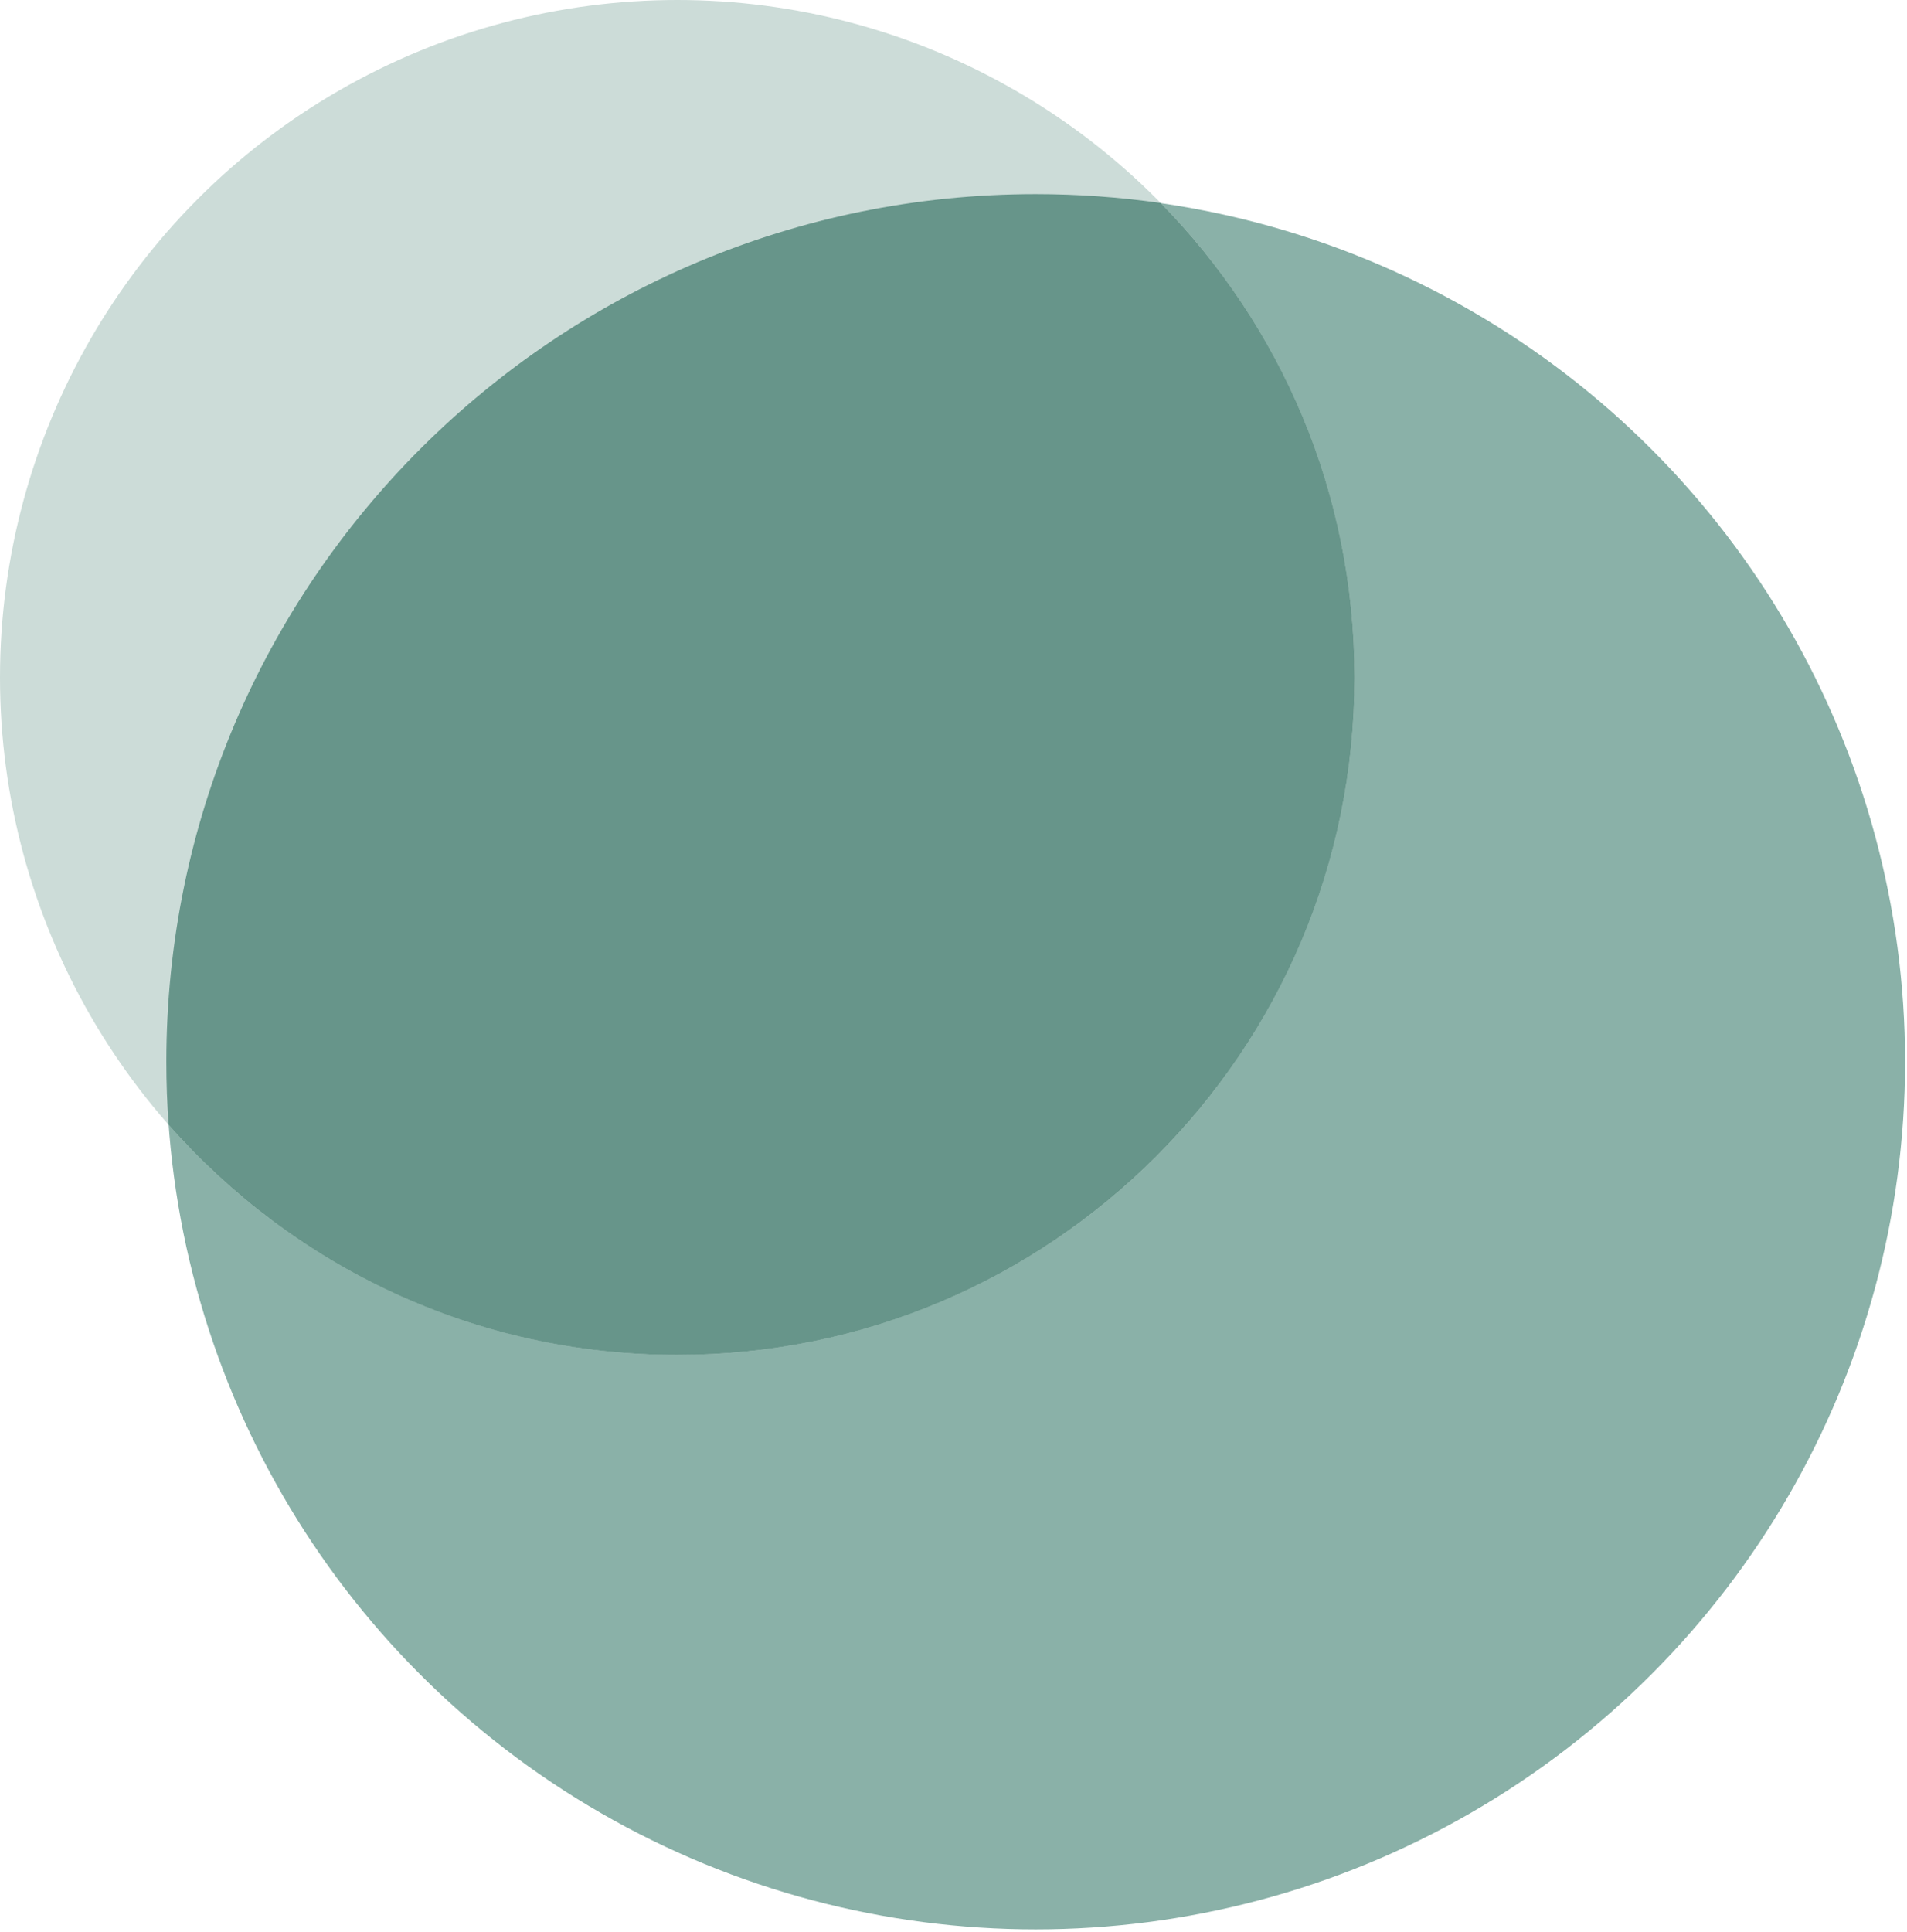
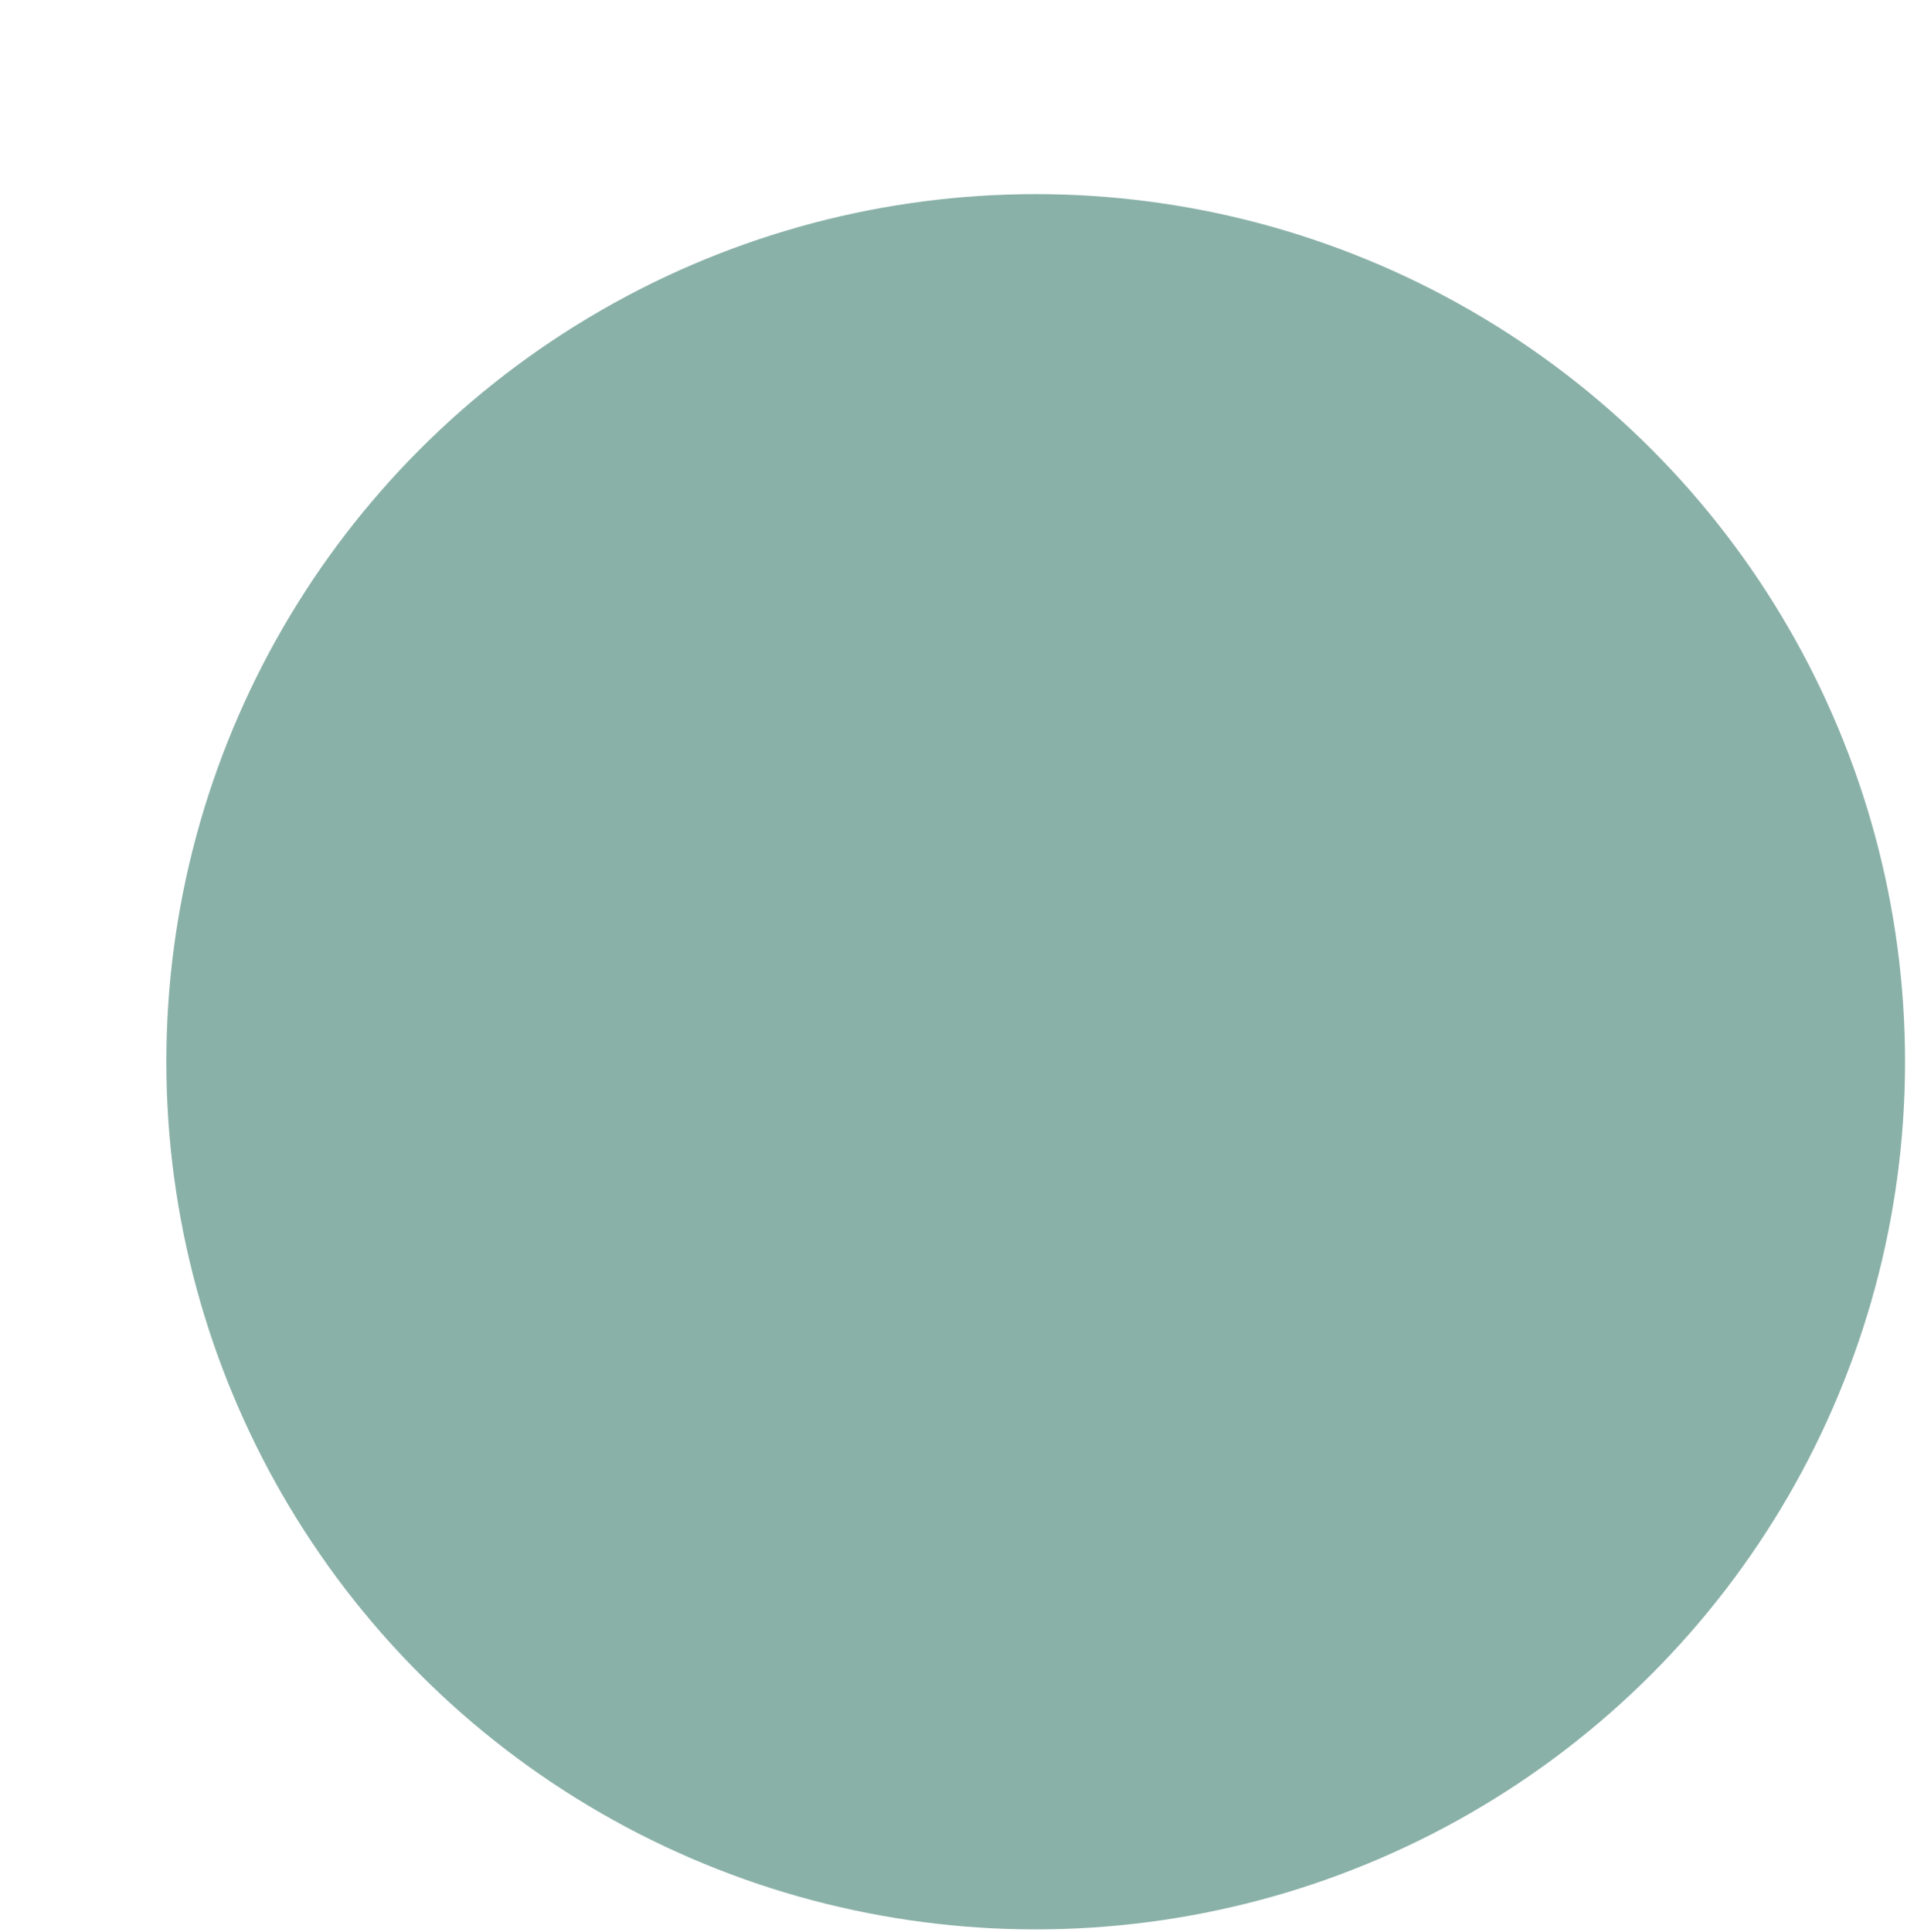
<svg xmlns="http://www.w3.org/2000/svg" width="542" height="549" viewBox="0 0 542 549" fill="none">
  <ellipse cx="294.364" cy="301.677" rx="247.083" ry="246.52" fill="#8AB1A8" />
-   <circle cx="192.488" cy="192.488" r="192.488" fill="#CCDCD8" />
-   <path fill-rule="evenodd" clip-rule="evenodd" d="M192.488 384.977C298.797 384.977 384.977 298.797 384.977 192.488C384.977 139.996 363.965 92.411 329.893 57.686C318.291 56.019 306.429 55.156 294.364 55.156C157.904 55.156 47.281 165.527 47.281 301.677C47.281 307.699 47.498 313.671 47.923 319.586C83.199 359.678 134.889 384.977 192.488 384.977Z" fill="#67958A" />
</svg>